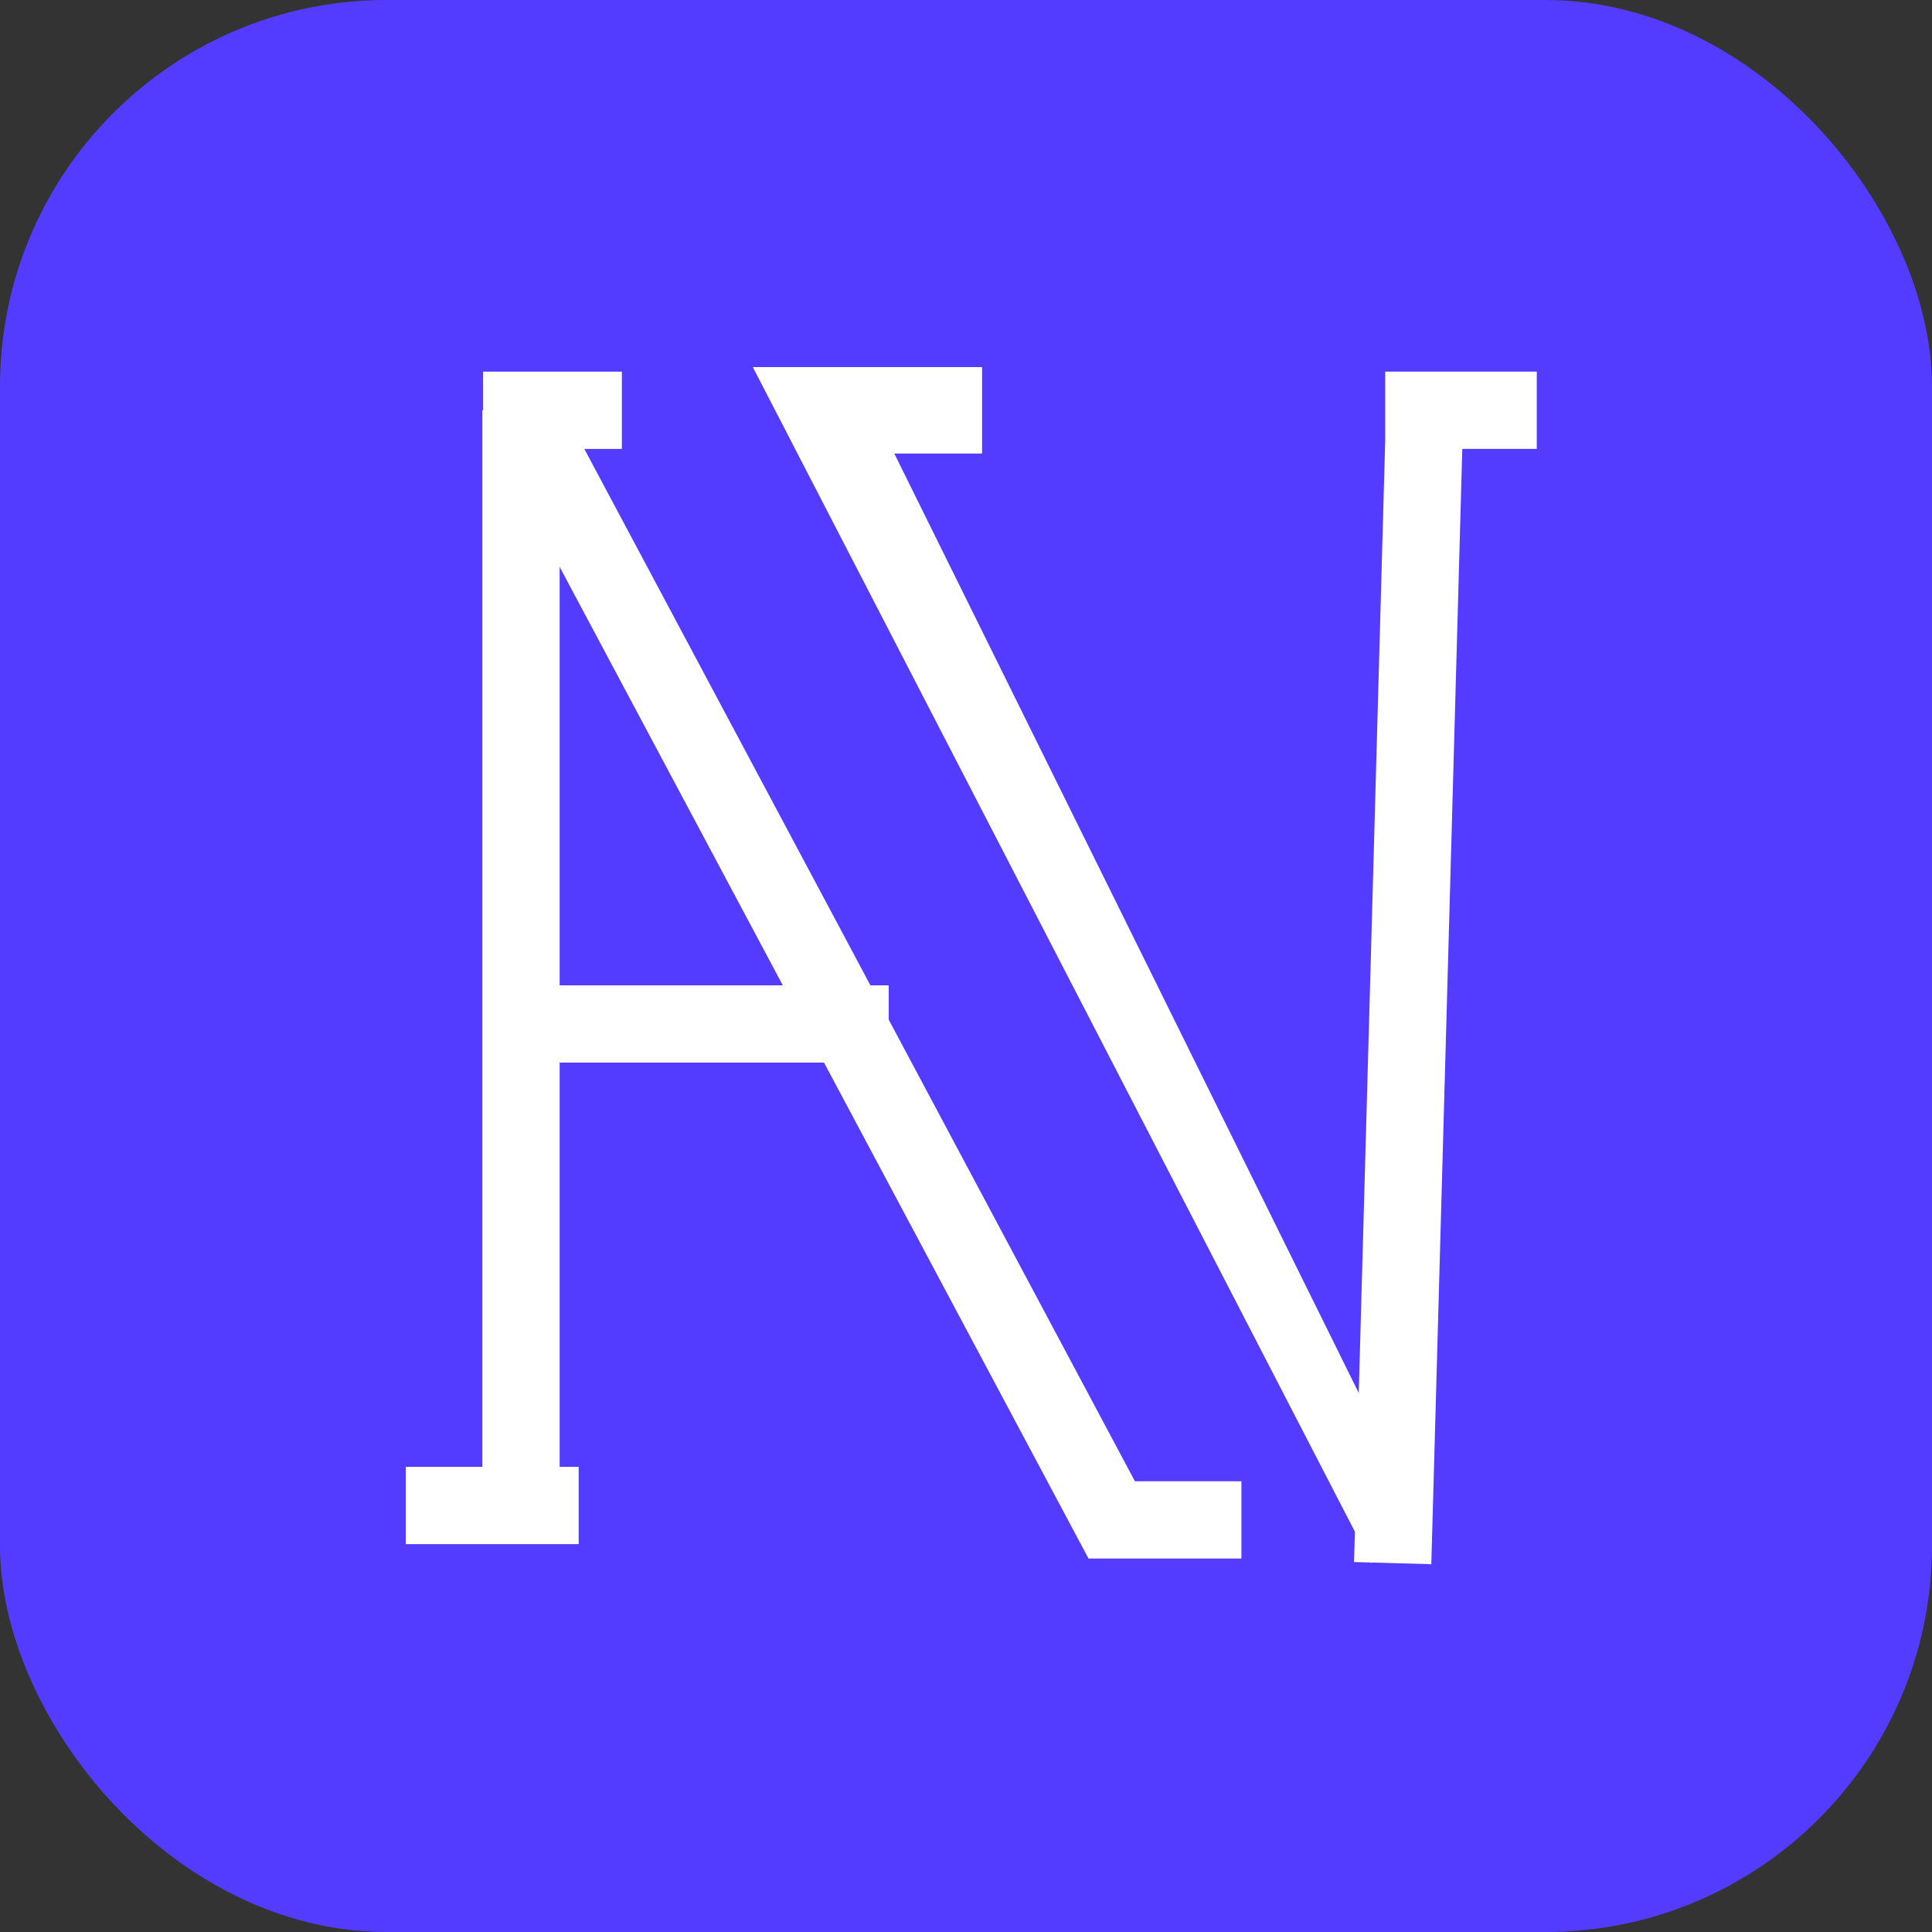
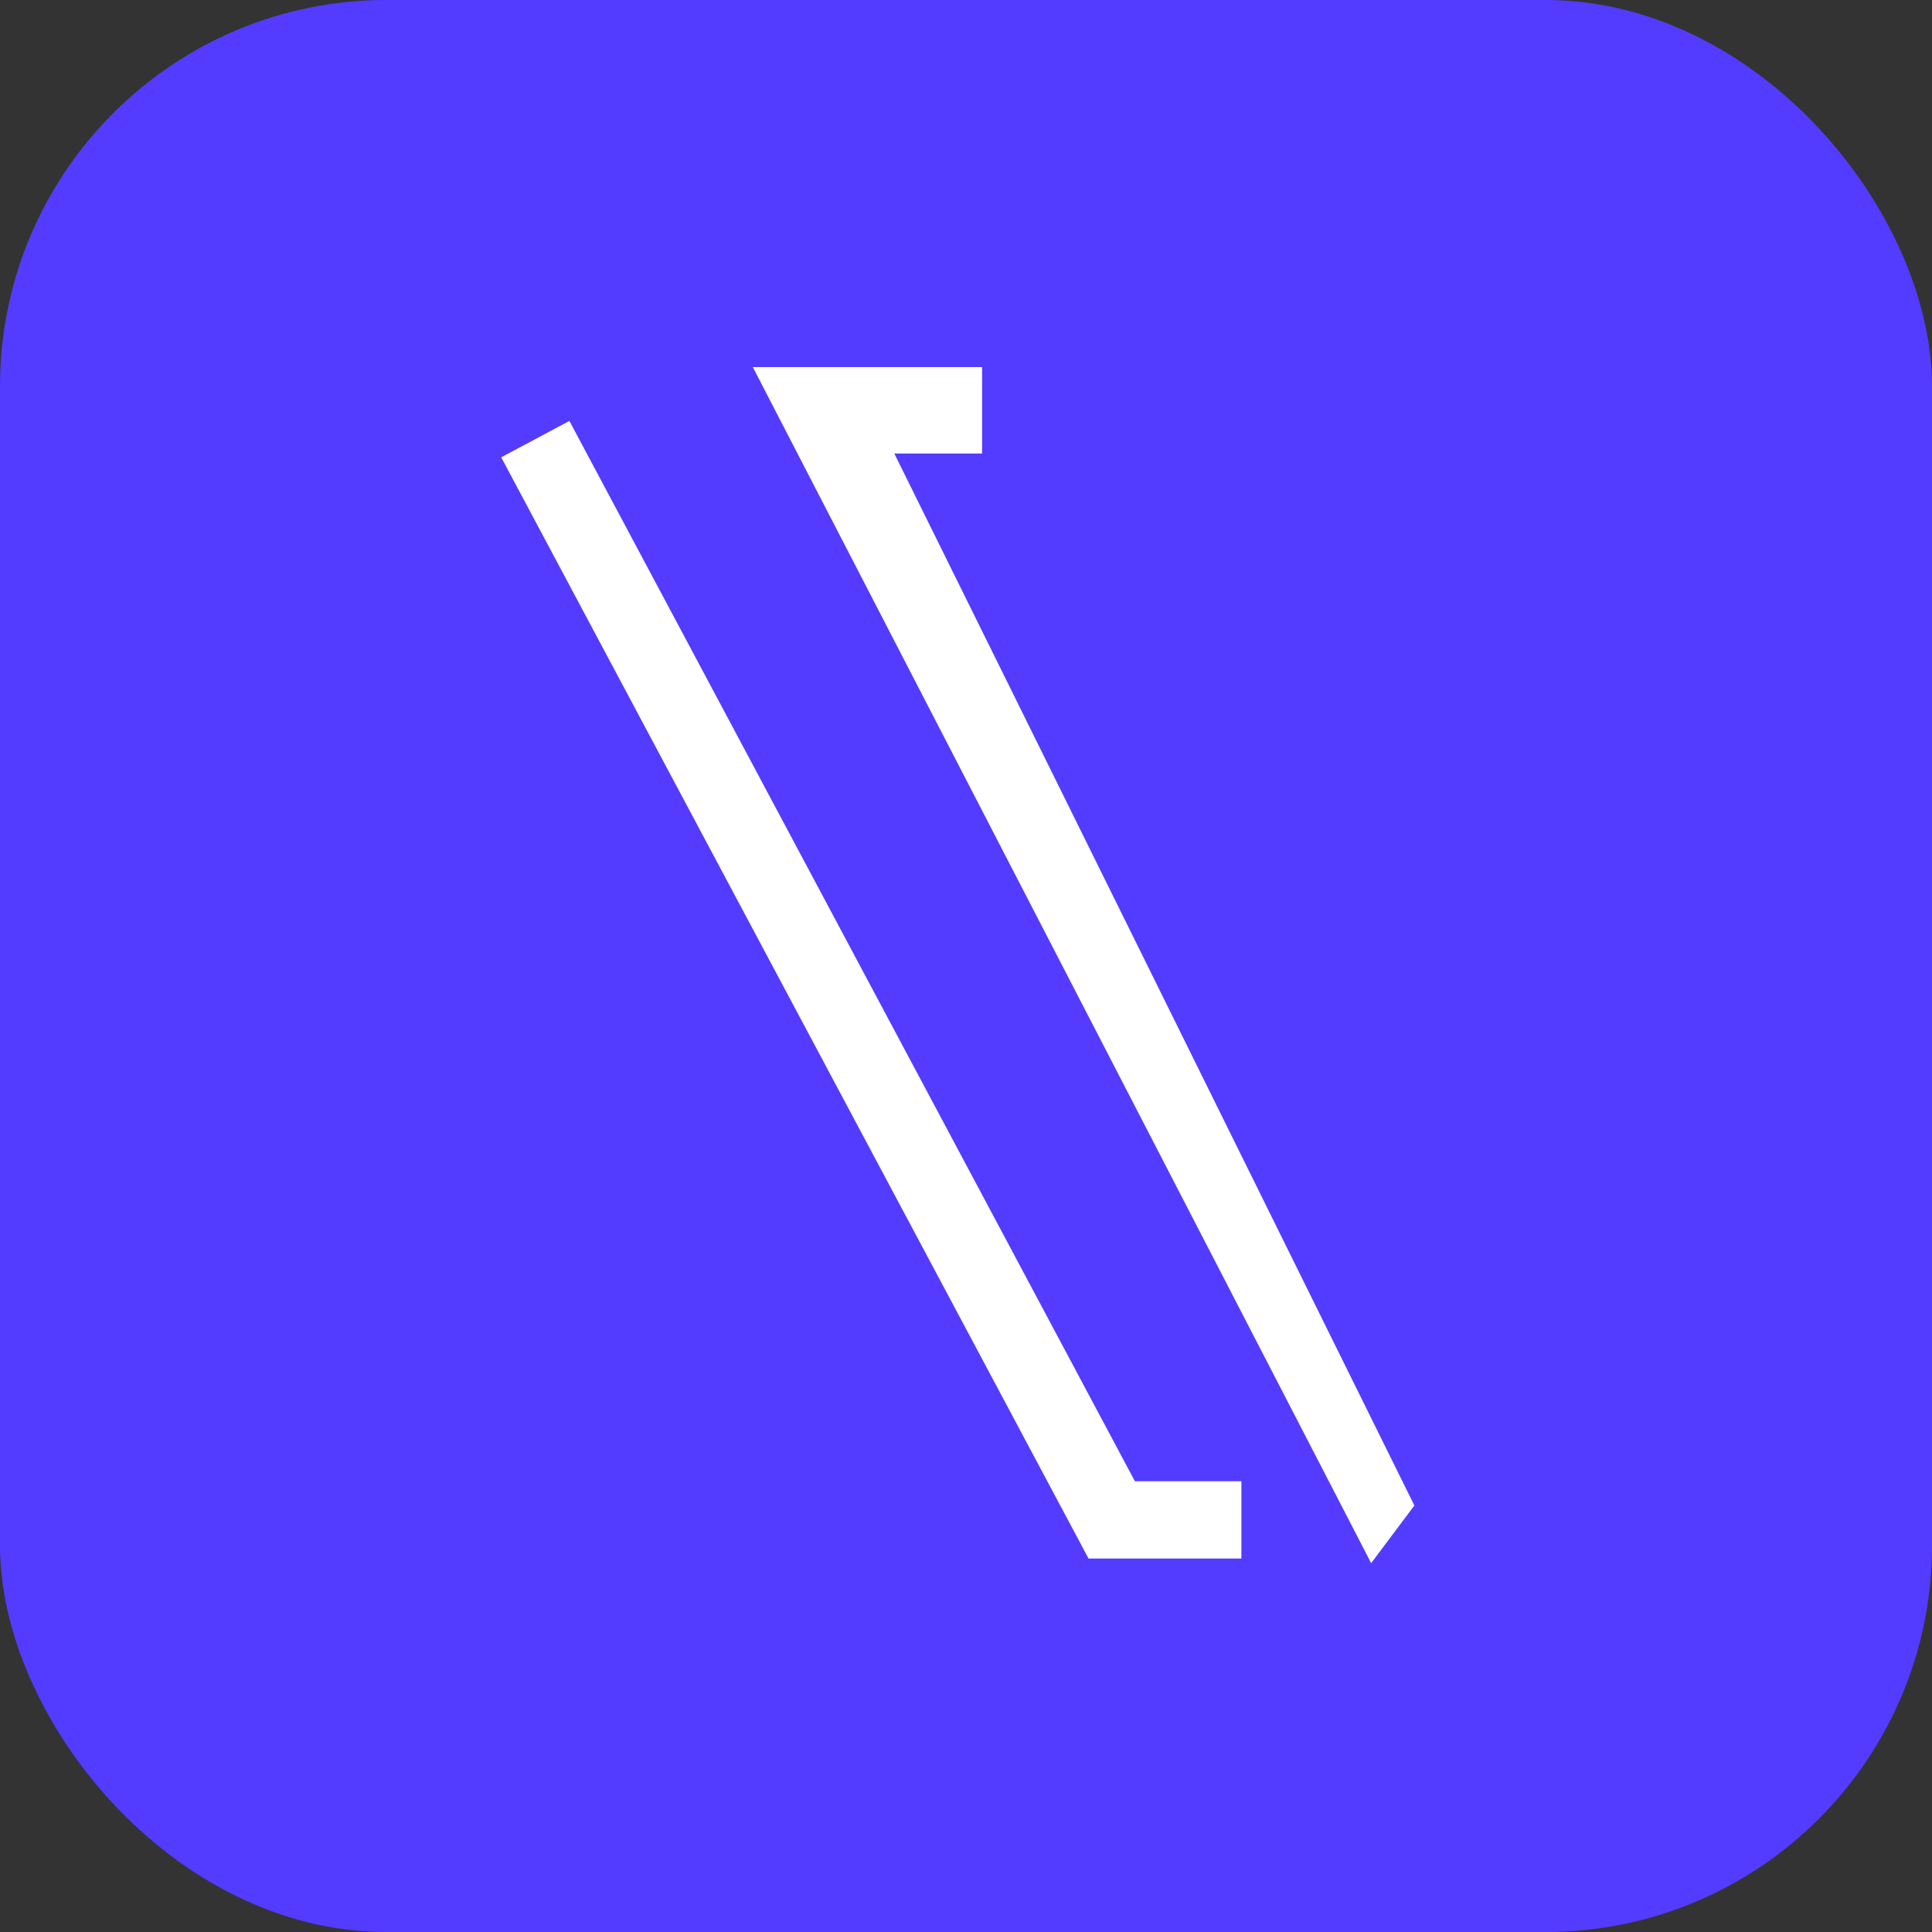
<svg xmlns="http://www.w3.org/2000/svg" width="100" height="100" viewBox="0 0 100 100" fill="none">
  <rect x="0" y="0" width="100" height="100" fill="#333333" stroke="none" />
  <rect width="100" height="100" rx="20" fill="#533CFF" />
  <path d="M27.707 22.729L57.542 78.67H64.255" stroke="white" stroke-width="4" />
-   <path d="M21 77.924H26.967M29.951 77.924H26.967M26.967 77.924V21.236M26.967 21.236H25H32.188H26.967Z" stroke="white" stroke-width="4" />
-   <line x1="26" y1="53" x2="46" y2="53" stroke="white" stroke-width="4" />
  <path fill-rule="evenodd" clip-rule="evenodd" d="M46.289 23.475L73.208 77.925L70.971 80.908L38.965 19H50.832V23.475H46.289Z" fill="white" />
-   <path d="M72.085 80.907L73.742 21.236M73.742 21.236H71.698H79.543H73.742Z" stroke="white" stroke-width="4" />
</svg>